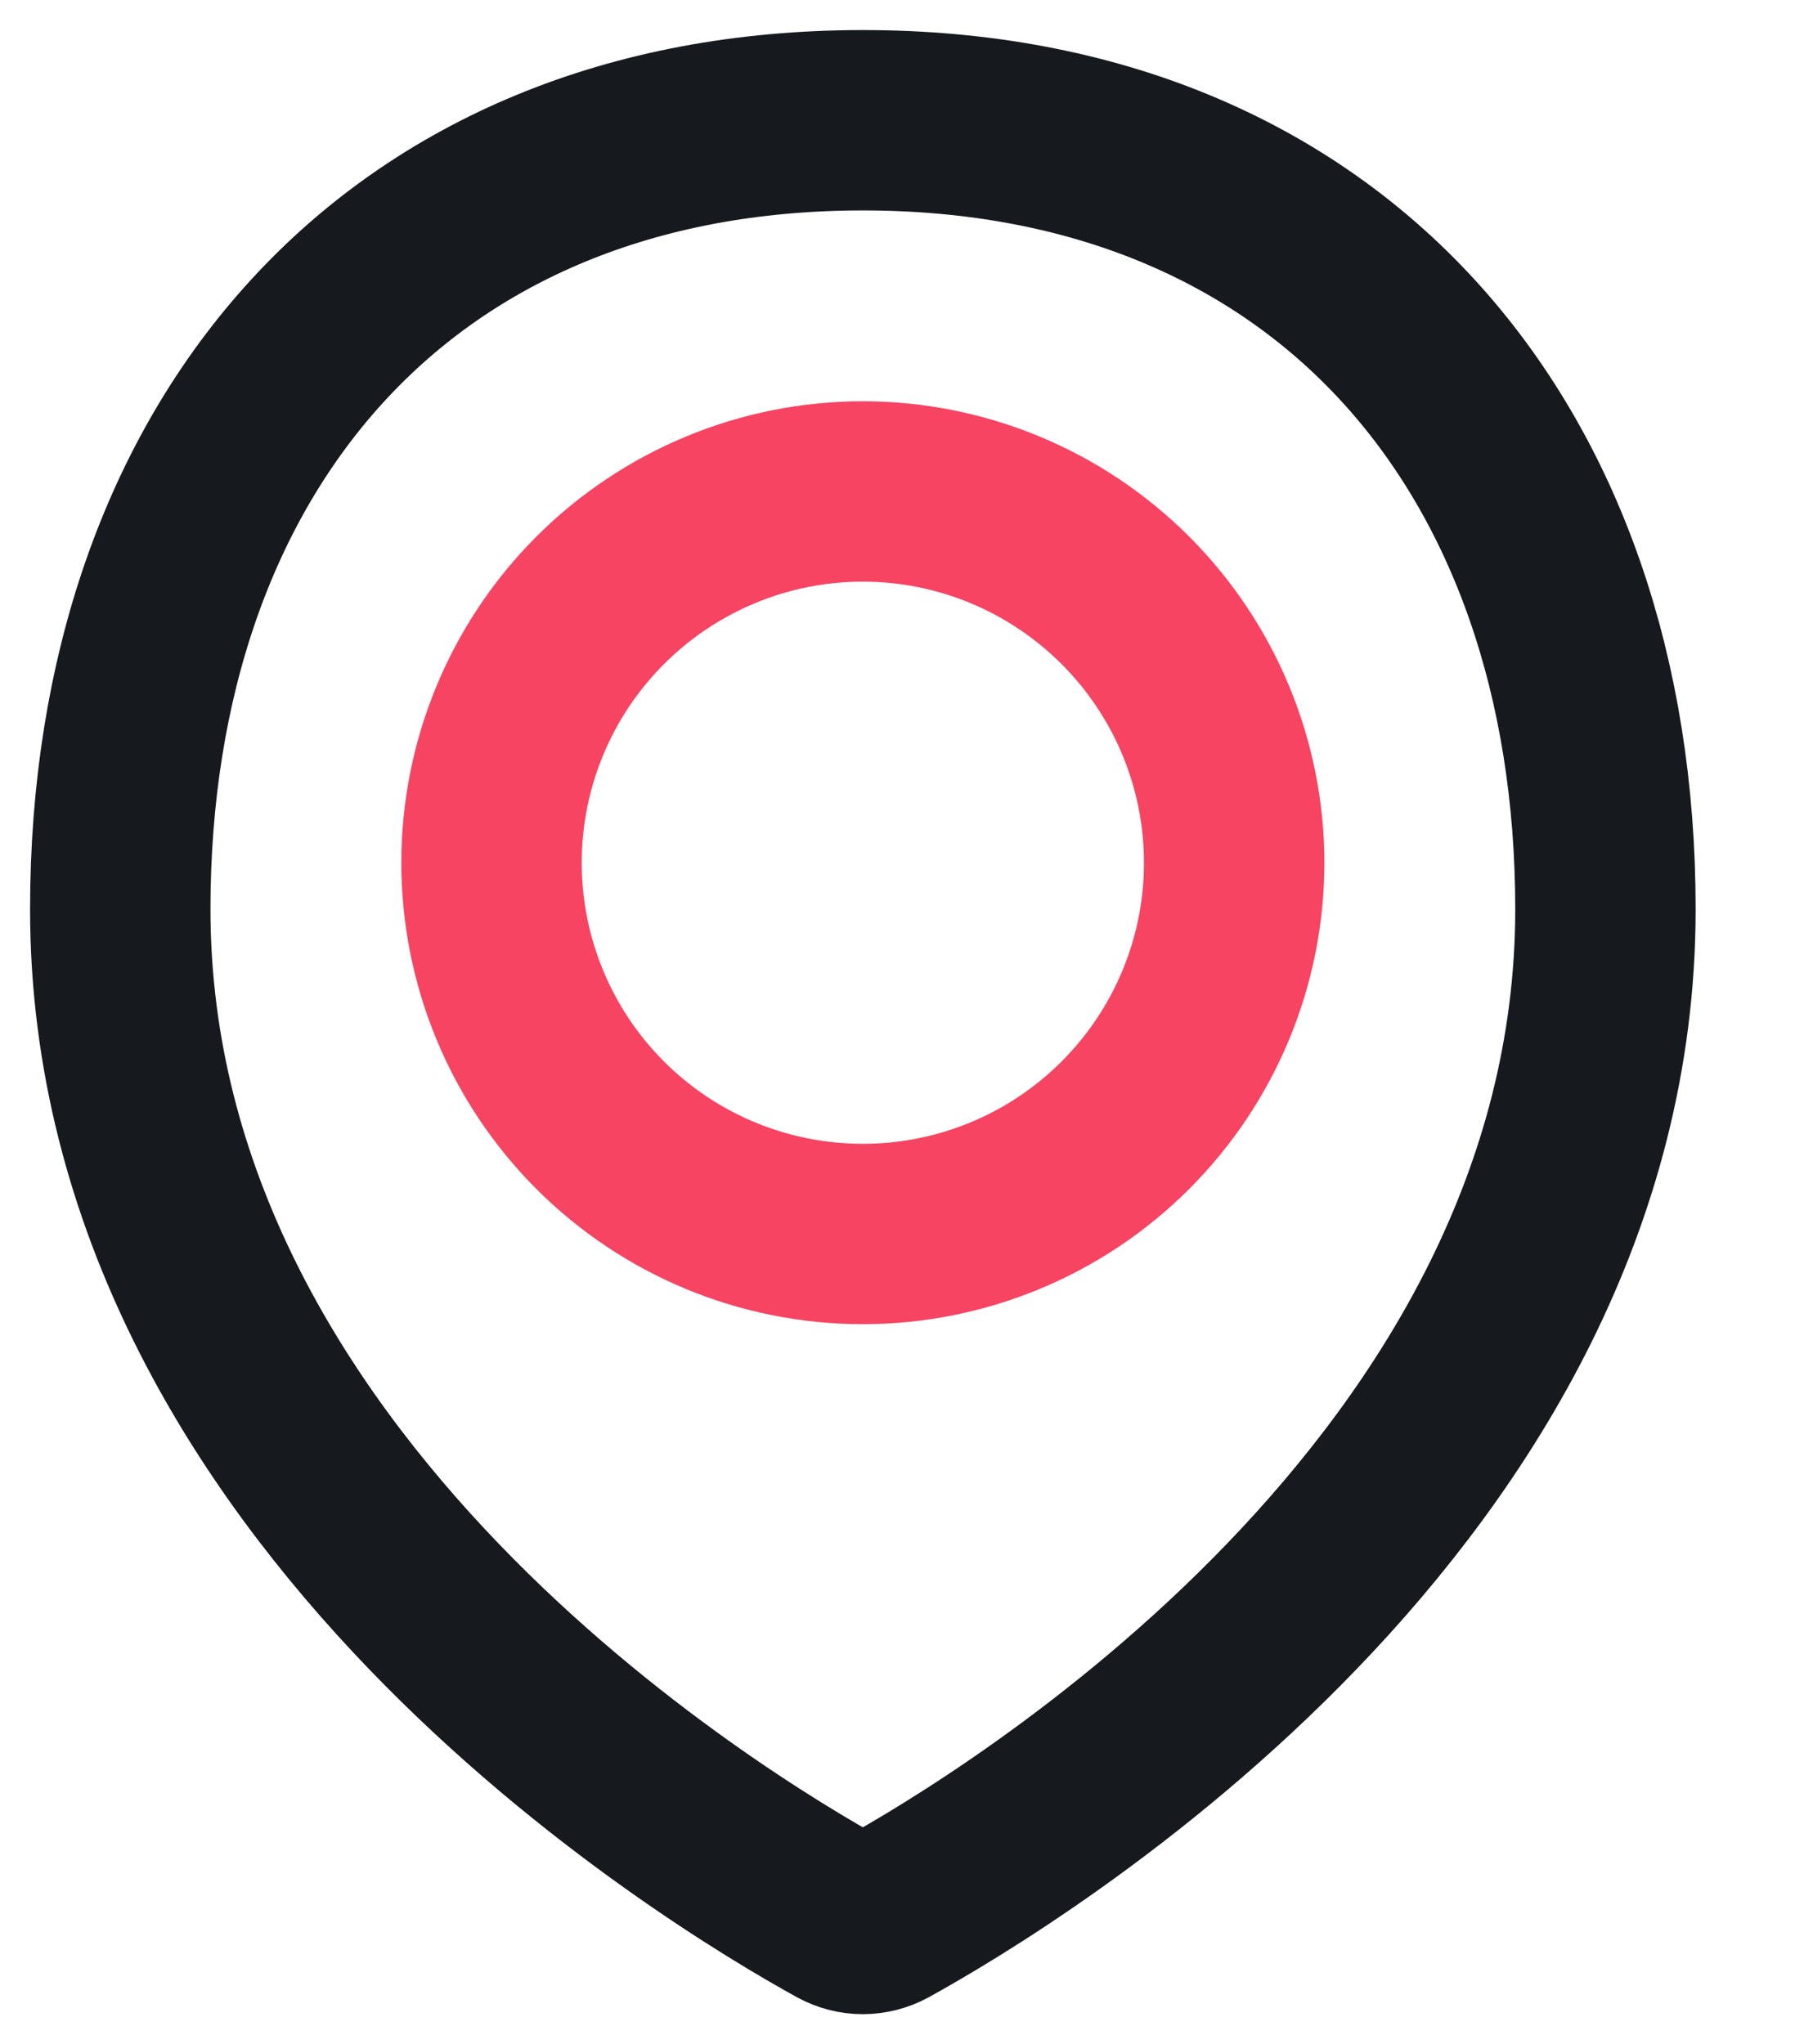
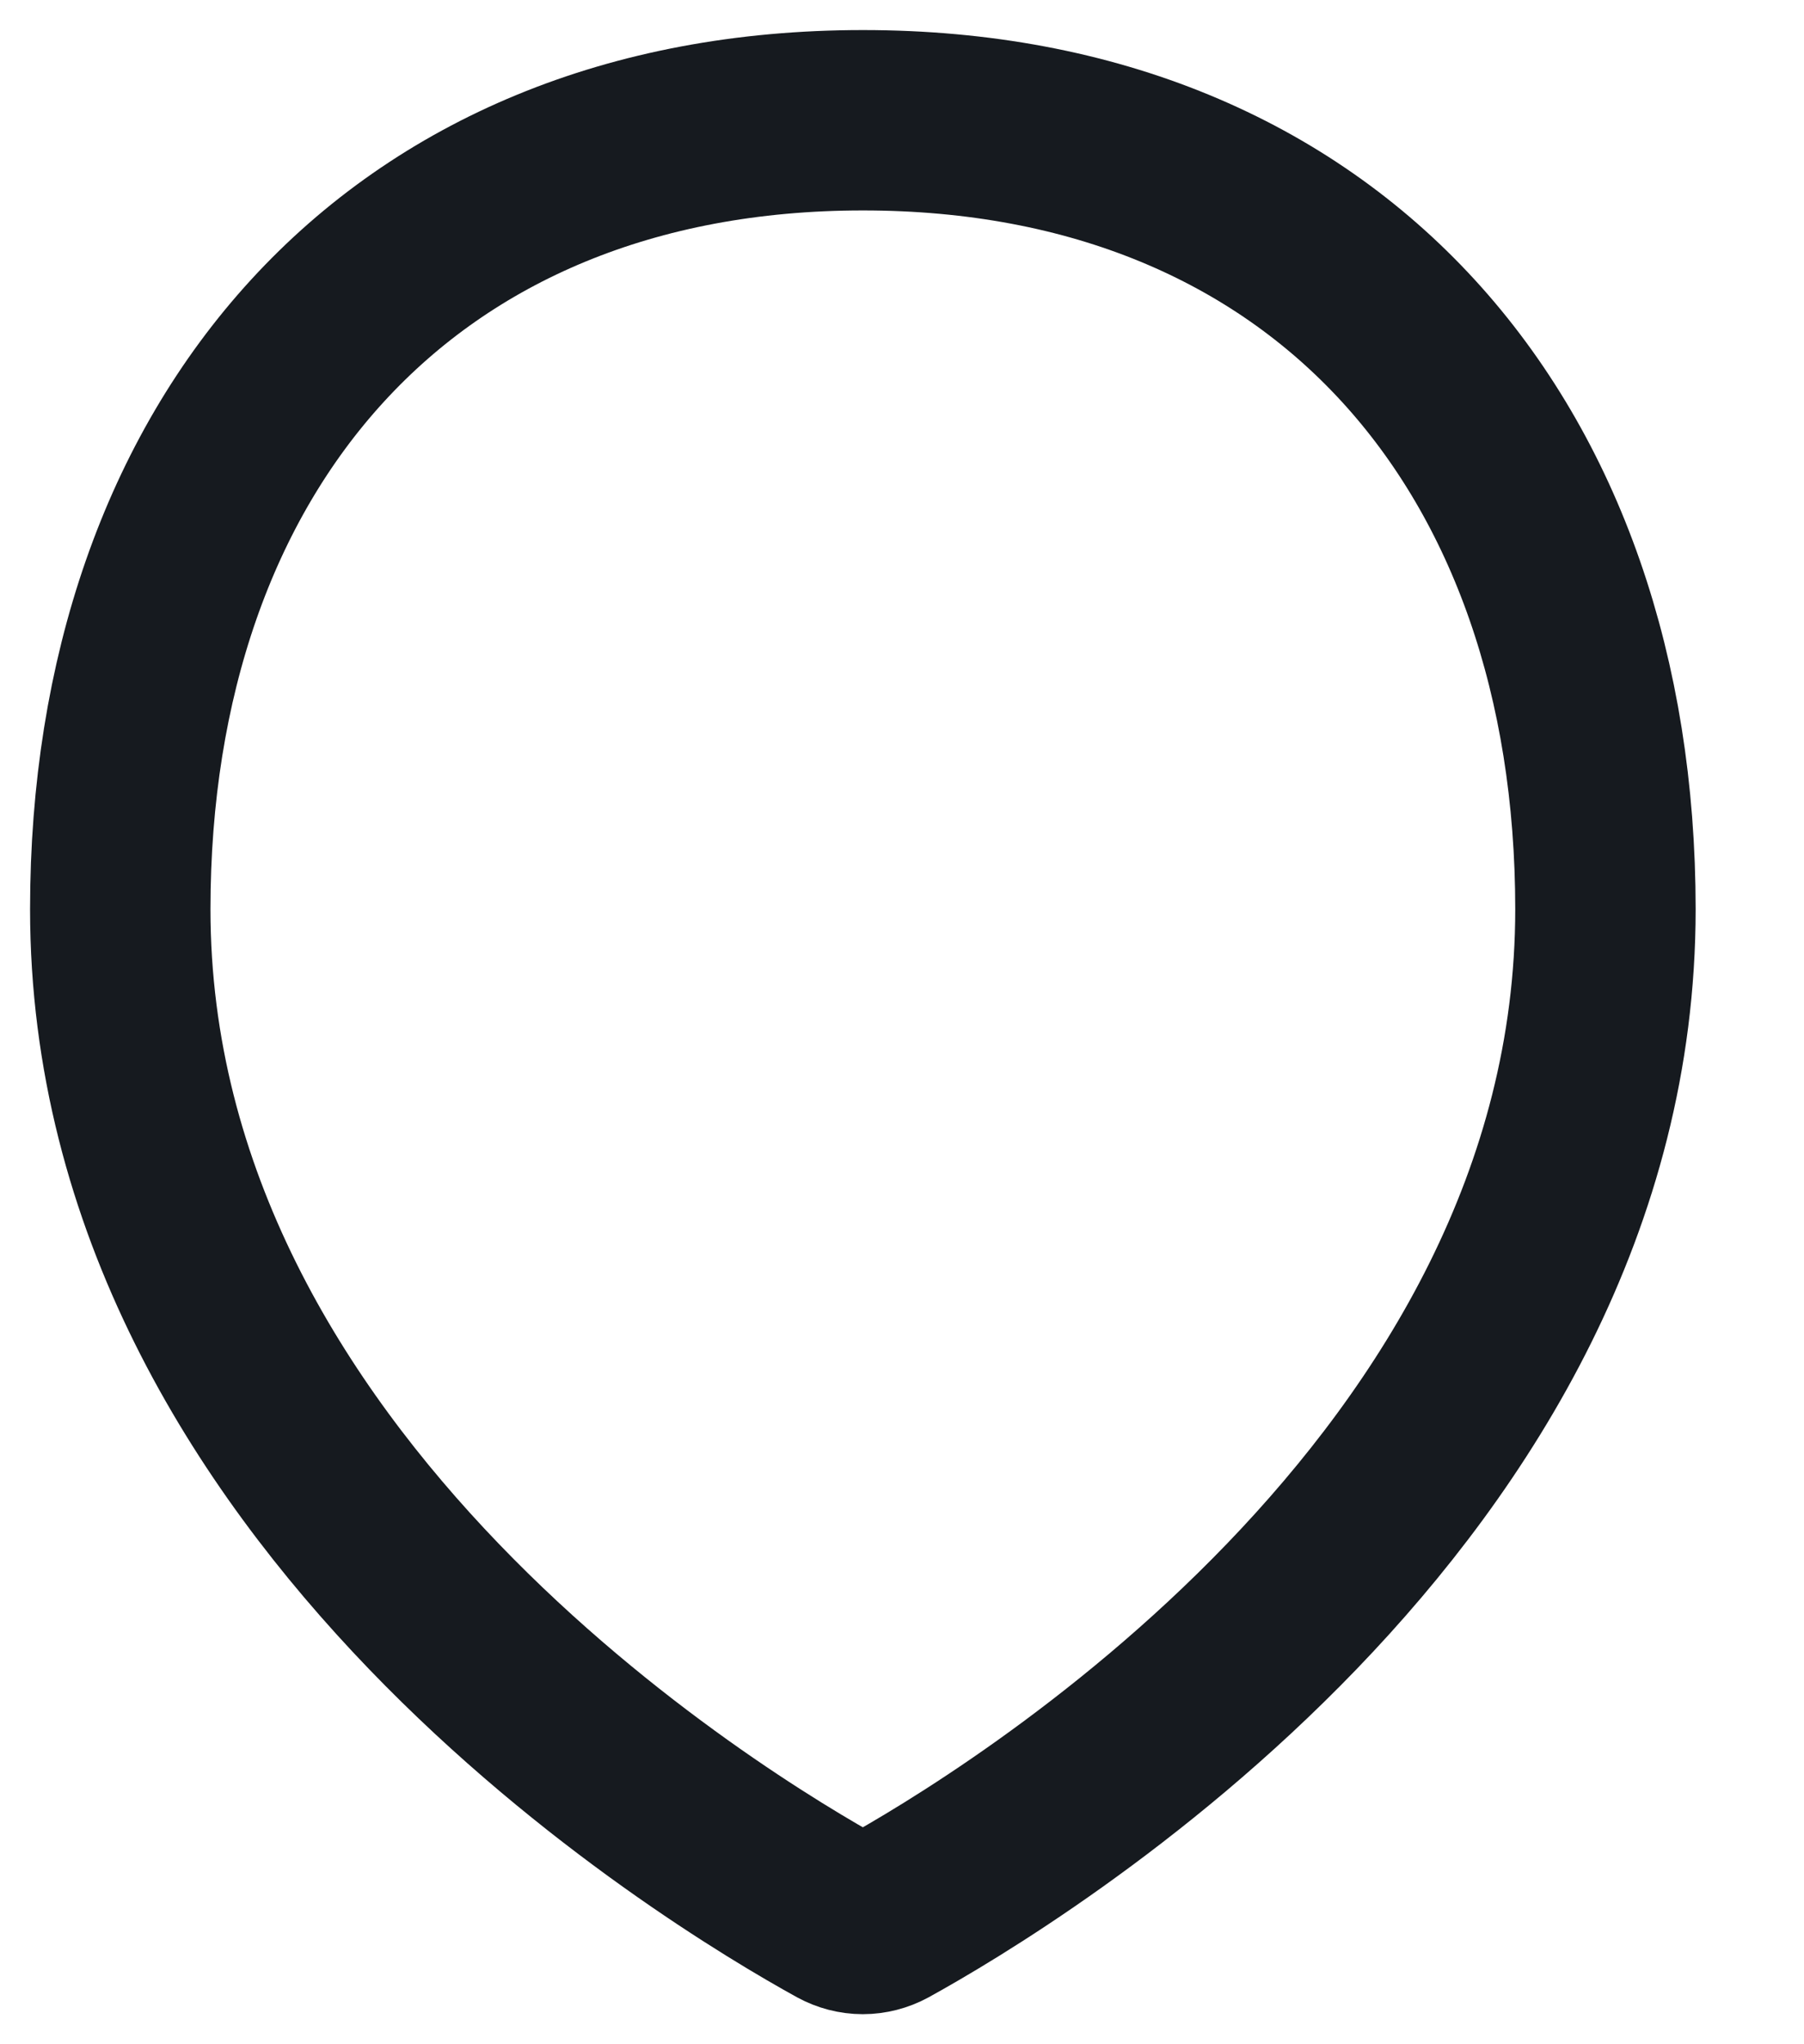
<svg xmlns="http://www.w3.org/2000/svg" width="15" height="17" viewBox="0 0 15 17" fill="none">
  <path d="M13.349 7.561C13.349 12.402 8.391 15.384 7.361 15.952C7.304 15.983 7.239 16 7.174 16C7.109 16 7.045 15.983 6.988 15.952C5.957 15.384 1 12.402 1 7.561C1 3.701 3.316 1 7.175 1C11.034 1 13.349 3.701 13.349 7.561Z" stroke="#161A1F" stroke-width="1.5" stroke-linecap="round" stroke-linejoin="round" />
-   <path d="M4.087 7.175C4.087 7.994 4.412 8.779 4.991 9.358C5.57 9.937 6.355 10.262 7.174 10.262C7.993 10.262 8.778 9.937 9.357 9.358C9.936 8.779 10.262 7.994 10.262 7.175C10.262 6.356 9.936 5.571 9.357 4.992C8.778 4.413 7.993 4.087 7.174 4.087C6.355 4.087 5.57 4.413 4.991 4.992C4.412 5.571 4.087 6.356 4.087 7.175V7.175Z" stroke="#F74462" stroke-width="1.5" stroke-linecap="round" stroke-linejoin="round" />
</svg>